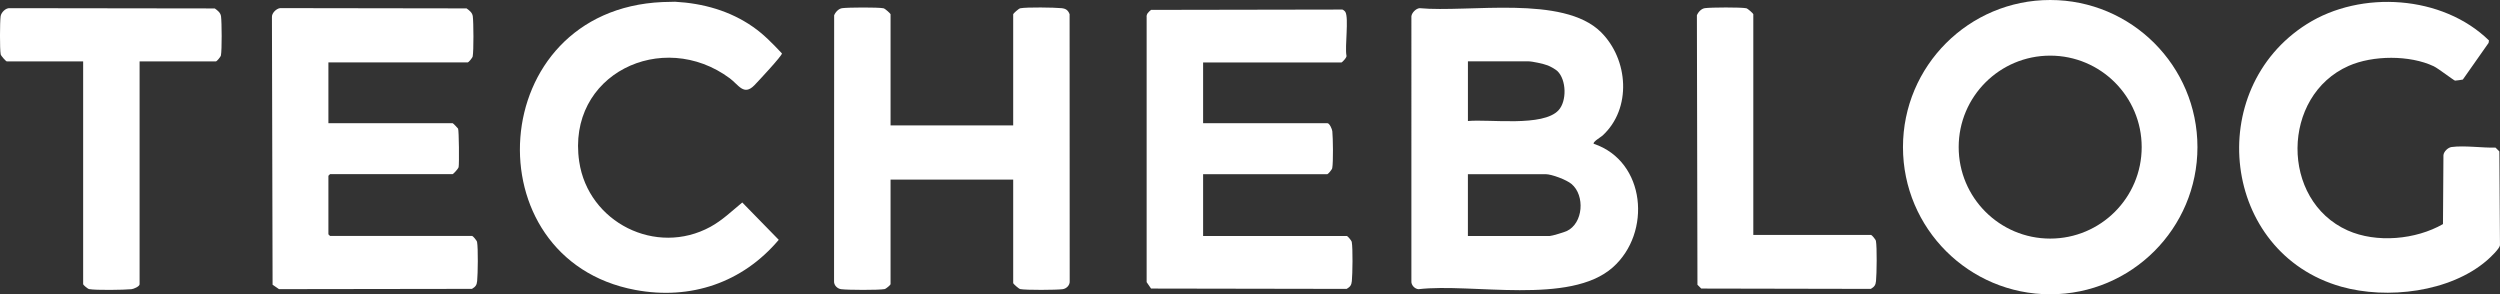
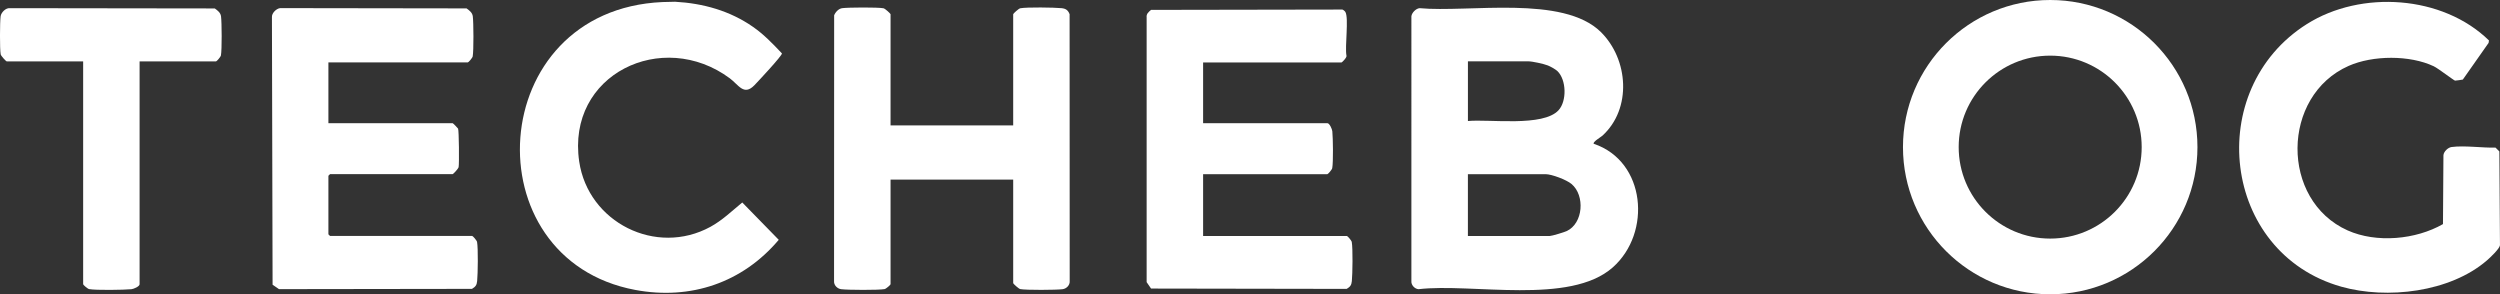
<svg xmlns="http://www.w3.org/2000/svg" id="Layer_2" data-name="Layer 2" viewBox="0 0 814.16 95.84">
  <rect x="0" y="0" width="814.16" height="95.84" fill="#333333" stroke="none" />
  <defs>
    <style>
      .cls-1 {
        fill: #fff;
      }
    </style>
  </defs>
  <g id="Layer_11" data-name="Layer 11">
    <g>
      <path class="cls-1" d="M519.04,46.83c16.96,5.71,18.91,29,6.17,40.26-13.96,12.35-45.74,5.05-63.27,7.09-1.23-.11-2.42-1.35-2.3-2.65V5.31c.12-1.16,1.47-2.52,2.65-2.65,15.99,1.5,46.72-4.4,59.05,7.77,9,8.88,10.15,24.95.52,33.75-.45.41-3.32,2.11-2.83,2.64ZM478.04,39.41c7.02-.66,24.5,1.98,29.53-3.52,2.74-3,2.56-9.92-.37-12.73-.64-.61-2.27-1.5-3.11-1.84-1.37-.54-5.05-1.35-6.43-1.35h-19.61v19.43ZM478.04,76.85h26.68c.67,0,4.69-1.22,5.48-1.59,5.44-2.52,6.03-11.63,1.58-15.35-1.62-1.36-6.44-3.19-8.47-3.19h-25.27v20.13Z" />
      <path class="cls-1" d="M715.63,47.92c0,26.47-21.47,47.92-47.95,47.92s-47.95-21.46-47.95-47.92S641.2,0,667.68,0s47.95,21.46,47.95,47.92ZM697.47,47.91c0-16.45-13.34-29.79-29.8-29.79s-29.8,13.34-29.8,29.79,13.34,29.79,29.8,29.79,29.8-13.34,29.8-29.79Z" />
-       <path class="cls-1" d="M290.02,40.83h39.94V4.62c0-.18,1.76-1.83,2.31-1.93,2.12-.4,11.04-.27,13.44-.03,1.35.13,2.13.64,2.62,1.97l.03,86.9c.1,1.35-1.05,2.48-2.3,2.65-2.05.27-11.93.33-13.79-.03-.54-.1-2.31-1.76-2.31-1.93v-33.73h-39.94v34.08c0,.2-1.44,1.48-1.95,1.58-1.9.36-12.06.31-14.15.03-1.25-.17-2.4-1.3-2.3-2.65l.03-86.55c.44-1.08,1.47-2.17,2.62-2.32,2-.27,11.62-.32,13.44.03.54.1,2.31,1.76,2.31,1.93v36.2Z" />
+       <path class="cls-1" d="M290.02,40.83h39.94V4.62c0-.18,1.76-1.83,2.31-1.93,2.12-.4,11.04-.27,13.44-.03,1.35.13,2.13.64,2.62,1.97l.03,86.9c.1,1.35-1.05,2.48-2.3,2.65-2.05.27-11.93.33-13.79-.03-.54-.1-2.31-1.76-2.31-1.93v-33.73h-39.94v34.08c0,.2-1.44,1.48-1.95,1.58-1.9.36-12.06.31-14.15.03-1.25-.17-2.4-1.3-2.3-2.65l.03-86.55c.44-1.08,1.47-2.17,2.62-2.32,2-.27,11.62-.32,13.44.03.54.1,2.31,1.76,2.31,1.93Z" />
      <path class="cls-1" d="M106.95,20.34v19.78h40.47c.12,0,1.68,1.6,1.76,1.77.29.63.39,11.42.18,12.52-.1.54-1.76,2.3-1.94,2.3h-39.94l-.53.53v19.07l.53.53h46.3c.2,0,1.48,1.44,1.58,1.95.38,2.01.26,10.44.03,12.73-.13,1.33-.52,1.85-1.68,2.55l-62.85.09-2.09-1.44-.21-87.08c-.12-1.36,1.41-2.83,2.65-3l60.73.09c.93.67,1.87,1.37,2.03,2.56.26,1.95.31,11.3-.03,13.08-.1.51-1.38,1.95-1.58,1.95h-45.41Z" />
      <path class="cls-1" d="M391.81,20.34v19.78h40.47c.71,0,1.54,1.93,1.61,2.63.22,2.17.34,10.11-.03,12.02-.1.51-1.38,1.95-1.58,1.95h-40.47v20.13h46.83c.2,0,1.48,1.44,1.58,1.95.38,2.01.26,10.44.03,12.73-.13,1.33-.52,1.85-1.68,2.55l-63.71-.11-1.44-2.09V5.66c-.15-1.15.65-1.78,1.44-2.44l62.3-.11c.31.09.82.51.98.79,1.16,1.95-.2,11.32.35,14.17.29.57-1.46,2.28-1.61,2.28h-45.06Z" />
      <path class="cls-1" d="M802.05,25.91c-.11.06-2.39.37-2.53.35-.41-.07-5.48-3.99-6.94-4.68-7.8-3.69-19.83-3.6-27.69-.13-22.02,9.72-22.32,43.76-.35,53.59,9.4,4.2,22.21,3.01,31.05-2.06l.15-22.45c.12-1.19,1.47-2.49,2.65-2.65,4.21-.56,9.97.3,14.32.2l1.24,1.24.2,30.56c-.16,1.16-3.2,4.02-4.25,4.93-12,10.37-32.56,12.76-47.44,8.55-38.97-11.03-44.96-64.21-11.2-85.52,17.64-11.14,44.22-9.41,59.31,5.34l-.13.8-8.39,11.94Z" />
      <path class="cls-1" d="M215.73.67l4.13-.1c9.16.51,17.85,2.94,25.38,8.19,3.55,2.47,6.45,5.51,9.41,8.64.12.68-7.85,9.21-8.98,10.37-3.44,3.53-5.11-.12-7.99-2.26-21.95-16.29-53.26-1.31-49.05,27.12,2.94,19.8,25.01,30.91,42.73,21.24,3.85-2.1,7.02-5.17,10.37-7.93l11.88,12.16c-11.79,13.96-28.66,19.69-46.72,16.32C153.28,84.4,157.75,3.26,215.73.67Z" />
      <path class="cls-1" d="M45.46,19.99v72.58c0,.71-1.93,1.54-2.63,1.61-2.45.24-11.64.38-13.8-.03-.51-.1-1.95-1.38-1.95-1.58V19.99H2.16c-.18,0-1.83-1.76-1.94-2.3C-.1,15.99-.05,7.17.2,5.31c.17-1.24,1.64-2.77,3-2.65l66.75.09c.93.67,1.87,1.37,2.03,2.56.26,1.91.31,10.99-.03,12.73-.1.51-1.38,1.95-1.58,1.95h-24.92Z" />
-       <path class="cls-1" d="M570.99,76.5h38.35c.2,0,1.48,1.44,1.58,1.95.39,2.06.26,10.74.03,13.08-.13,1.33-.52,1.85-1.68,2.55l-55.23-.11-1.24-1.24-.18-87.76c.44-1.08,1.47-2.17,2.62-2.32,2-.27,11.62-.32,13.44.03.54.1,2.31,1.76,2.31,1.93v71.88Z" />
    </g>
  </g>
</svg>